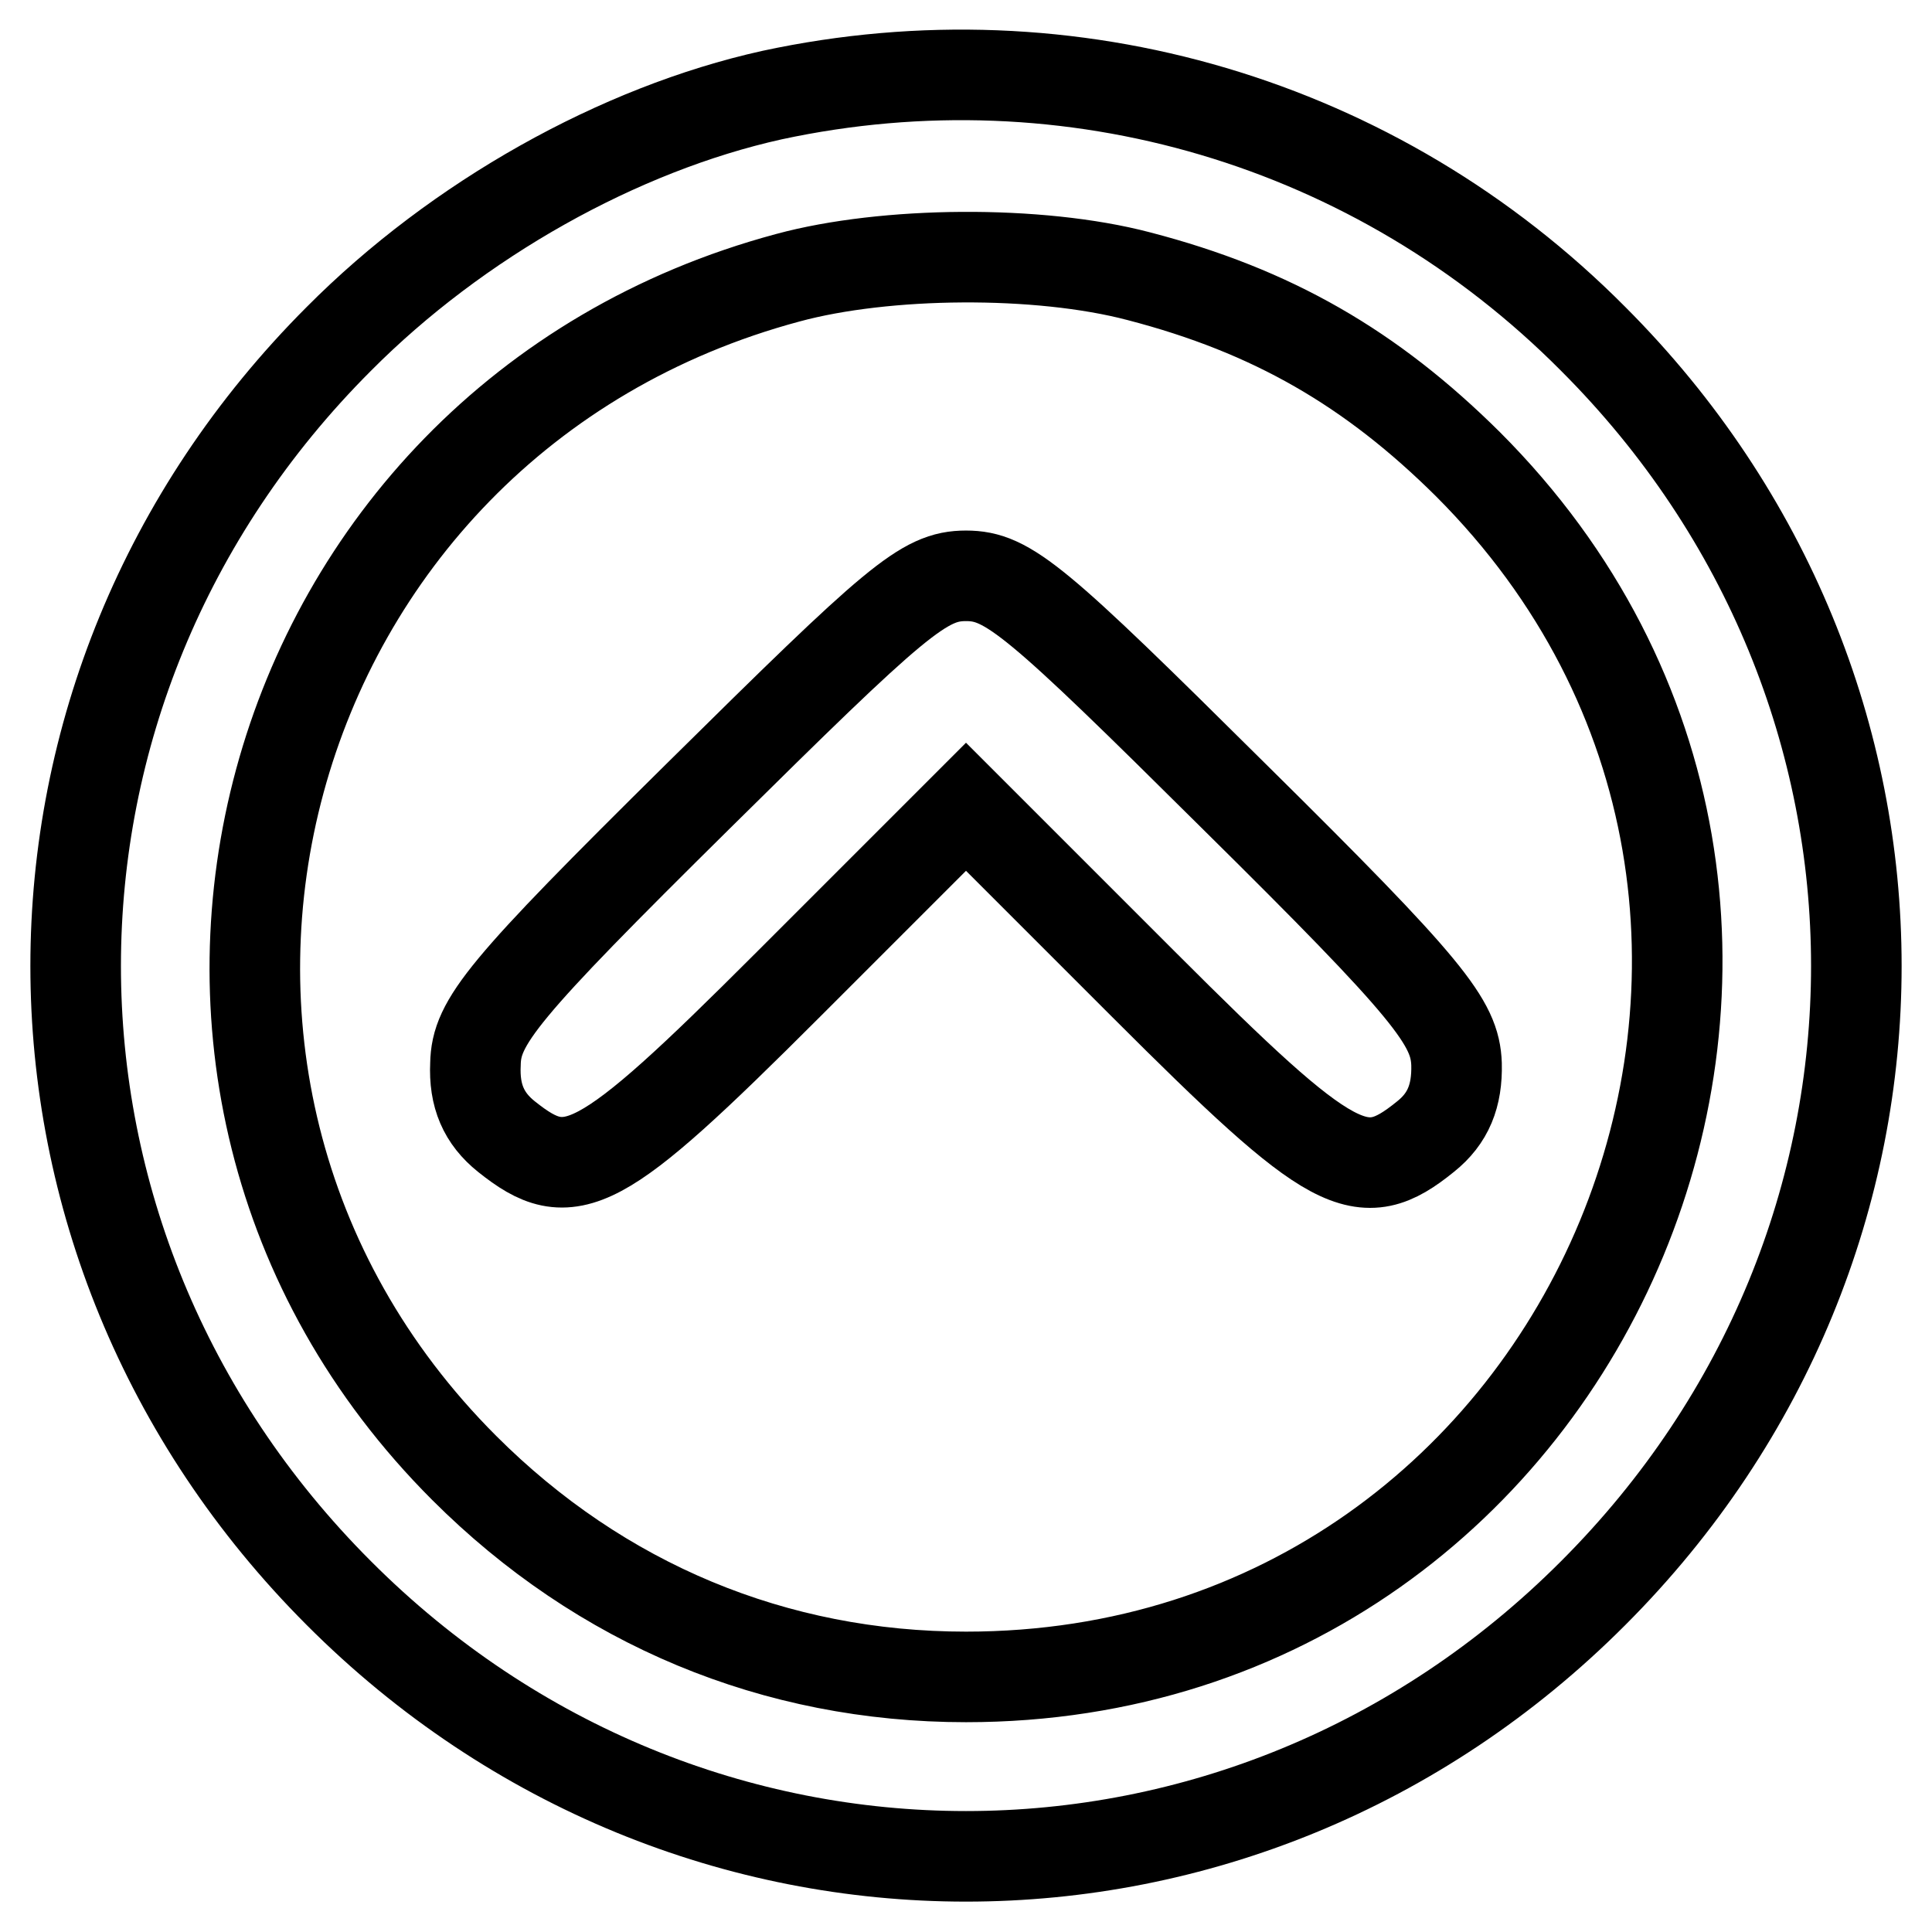
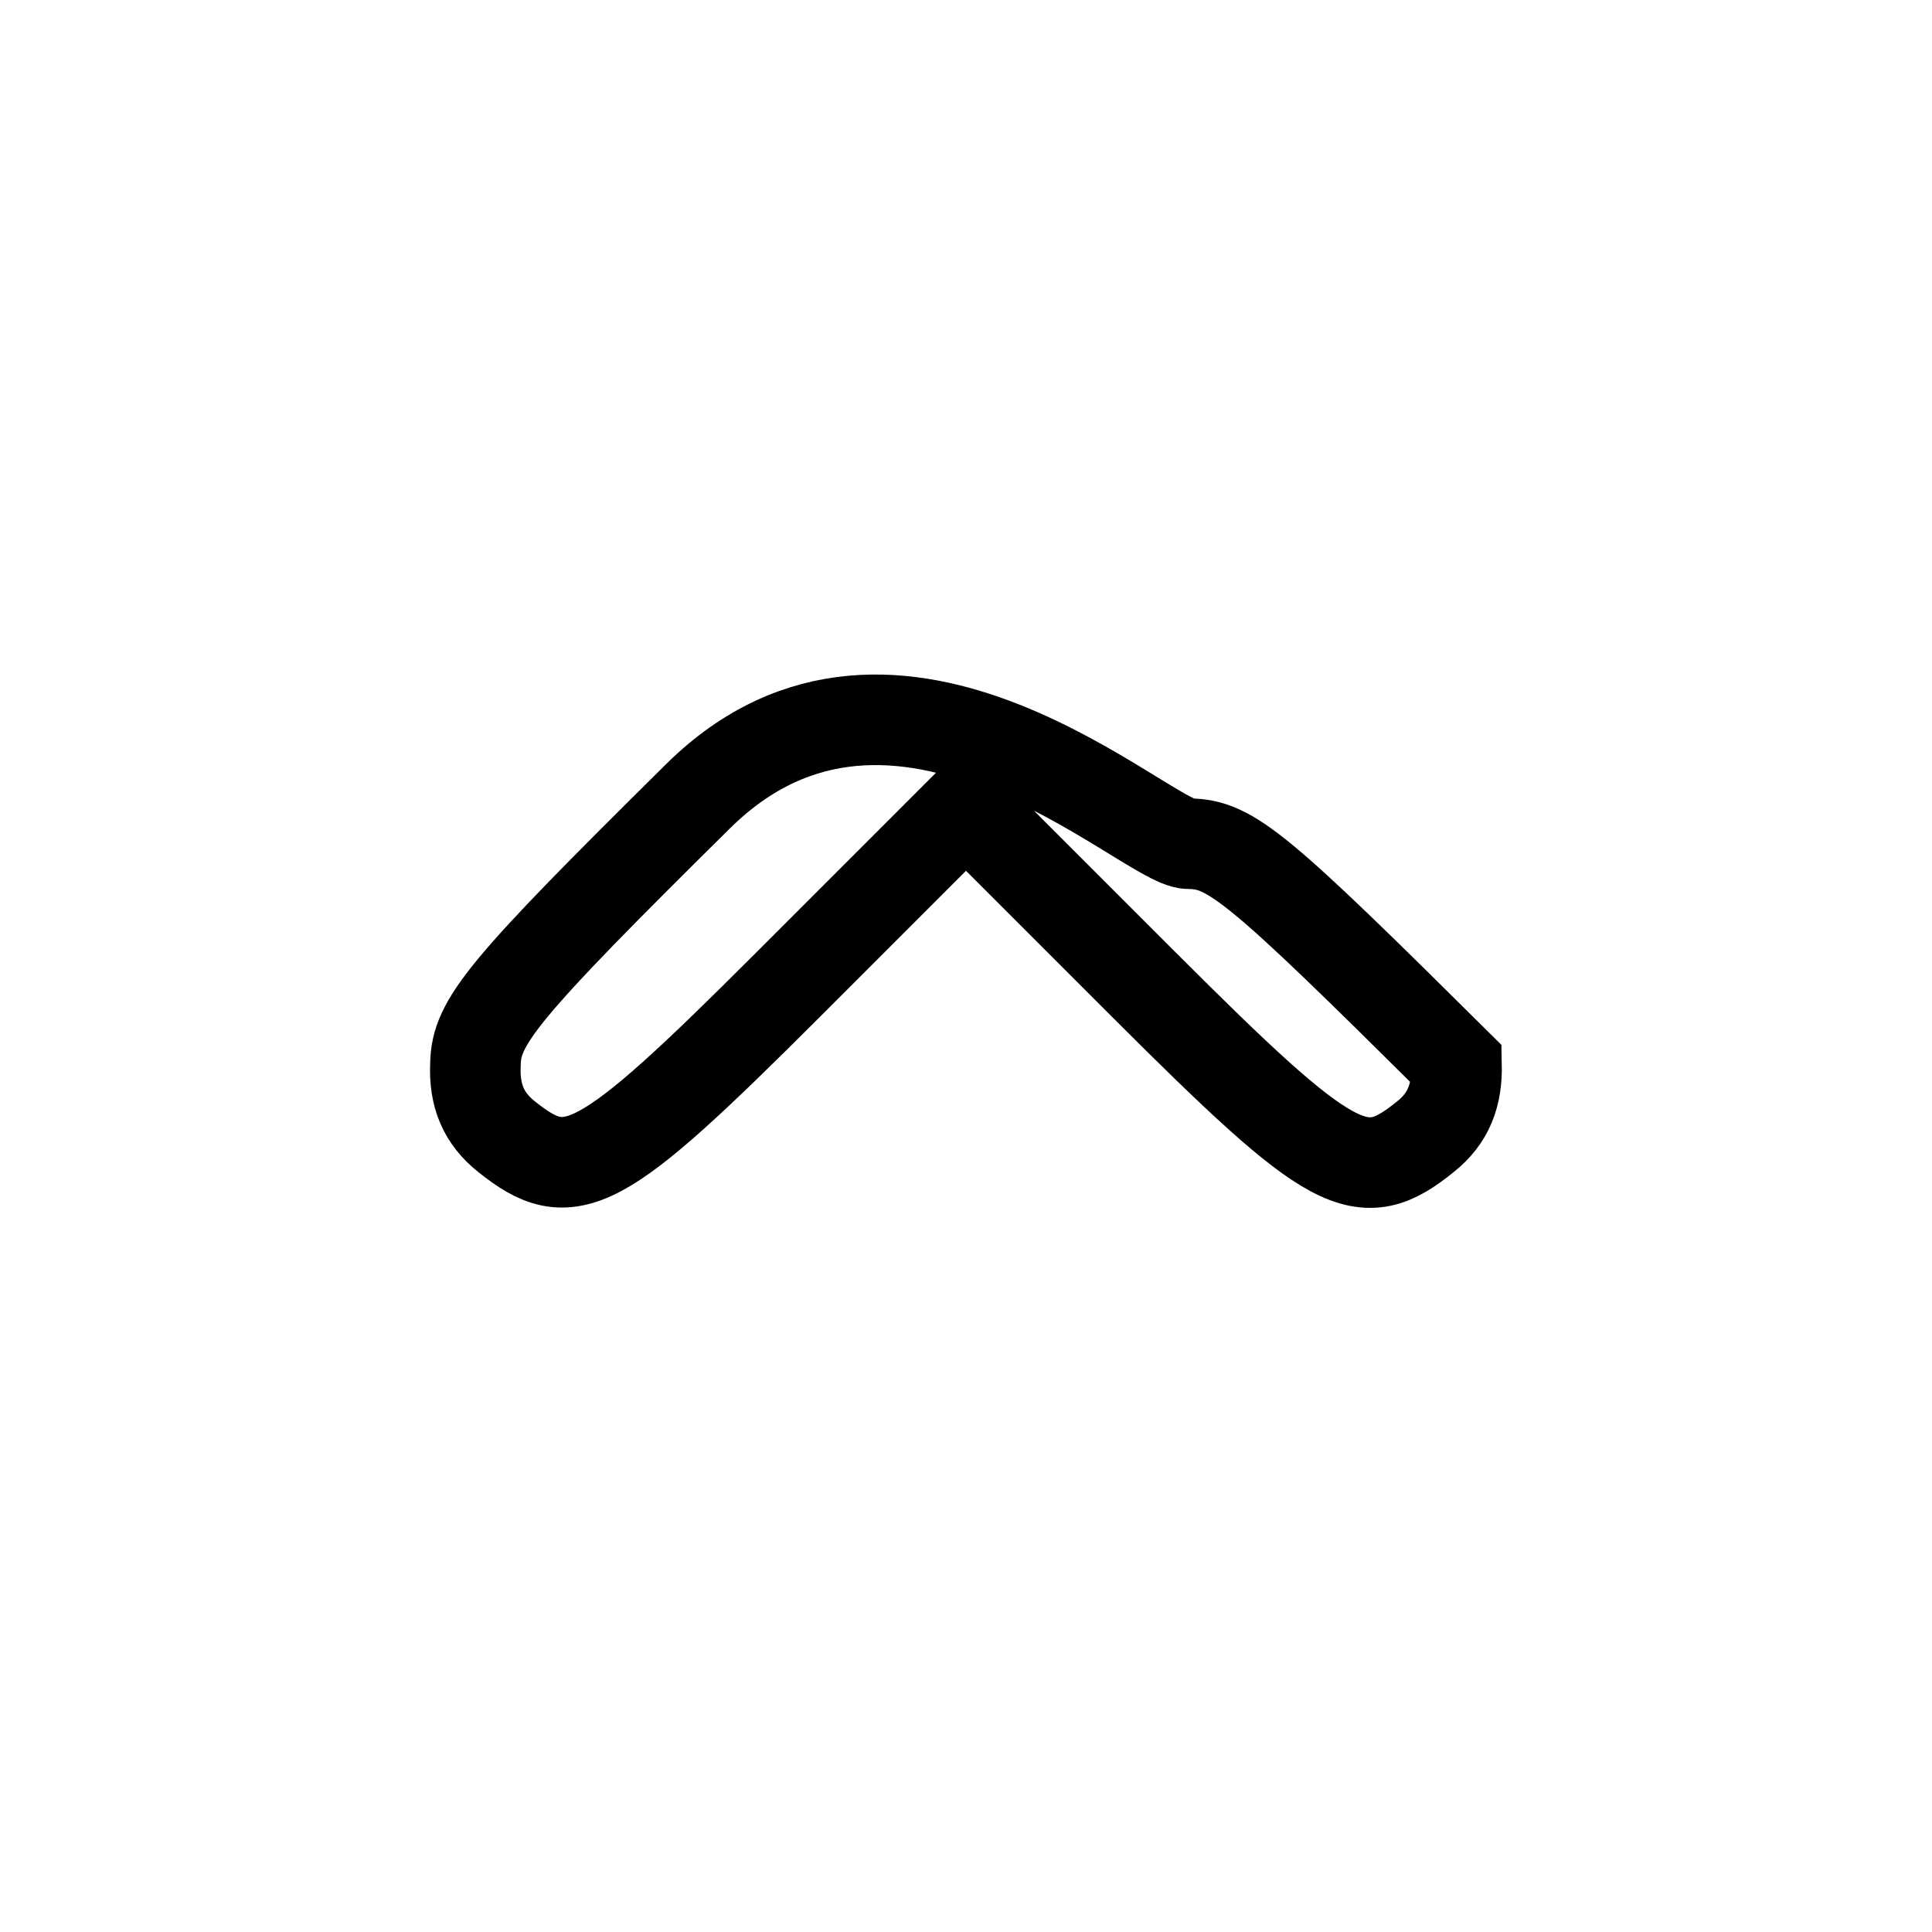
<svg xmlns="http://www.w3.org/2000/svg" version="1.1" x="0px" y="0px" viewBox="0 0 256 256" enable-background="new 0 0 256 256" xml:space="preserve">
  <g>
    <g>
      <g>
-         <path stroke-width="12" fill-opacity="0" stroke="#000000" d="M102.3,12.6C82,17.1,60.6,29.1,44.9,44.9c-46.5,46.5-46.5,119.7,0,166.2c46.4,46.5,119.8,46.5,166.2,0c46.5-46.5,46.5-119.7,0-166.2C182.5,16.1,141.8,4.1,102.3,12.6z M150.9,36.6c17.7,4.6,30.8,12.2,43.6,24.9c59.3,59.3,17.2,160.7-66.5,160.7c-25.3,0-48.4-9.6-66.5-27.7C10,143,33.6,55.8,104.4,36.8C117.3,33.3,137.6,33.1,150.9,36.6z" />
-         <path stroke-width="12" fill-opacity="0" stroke="#000000" d="M92.5,105.5c-26,25.7-29.4,29.9-29.5,35.5c-0.2,4.2,1.1,7.2,4.1,9.6c8.5,6.8,12.2,5,37.3-20.1l23.6-23.6l23.6,23.6c25.1,25.1,28.8,27,37.3,20.1c3-2.4,4.2-5.4,4.1-9.6c-0.2-5.5-3.5-9.8-29.5-35.5c-26.2-26-29.9-29.2-35.5-29.2S118.8,79.5,92.5,105.5z" />
+         <path stroke-width="12" fill-opacity="0" stroke="#000000" d="M92.5,105.5c-26,25.7-29.4,29.9-29.5,35.5c-0.2,4.2,1.1,7.2,4.1,9.6c8.5,6.8,12.2,5,37.3-20.1l23.6-23.6l23.6,23.6c25.1,25.1,28.8,27,37.3,20.1c3-2.4,4.2-5.4,4.1-9.6c-26.2-26-29.9-29.2-35.5-29.2S118.8,79.5,92.5,105.5z" />
      </g>
    </g>
  </g>
</svg>